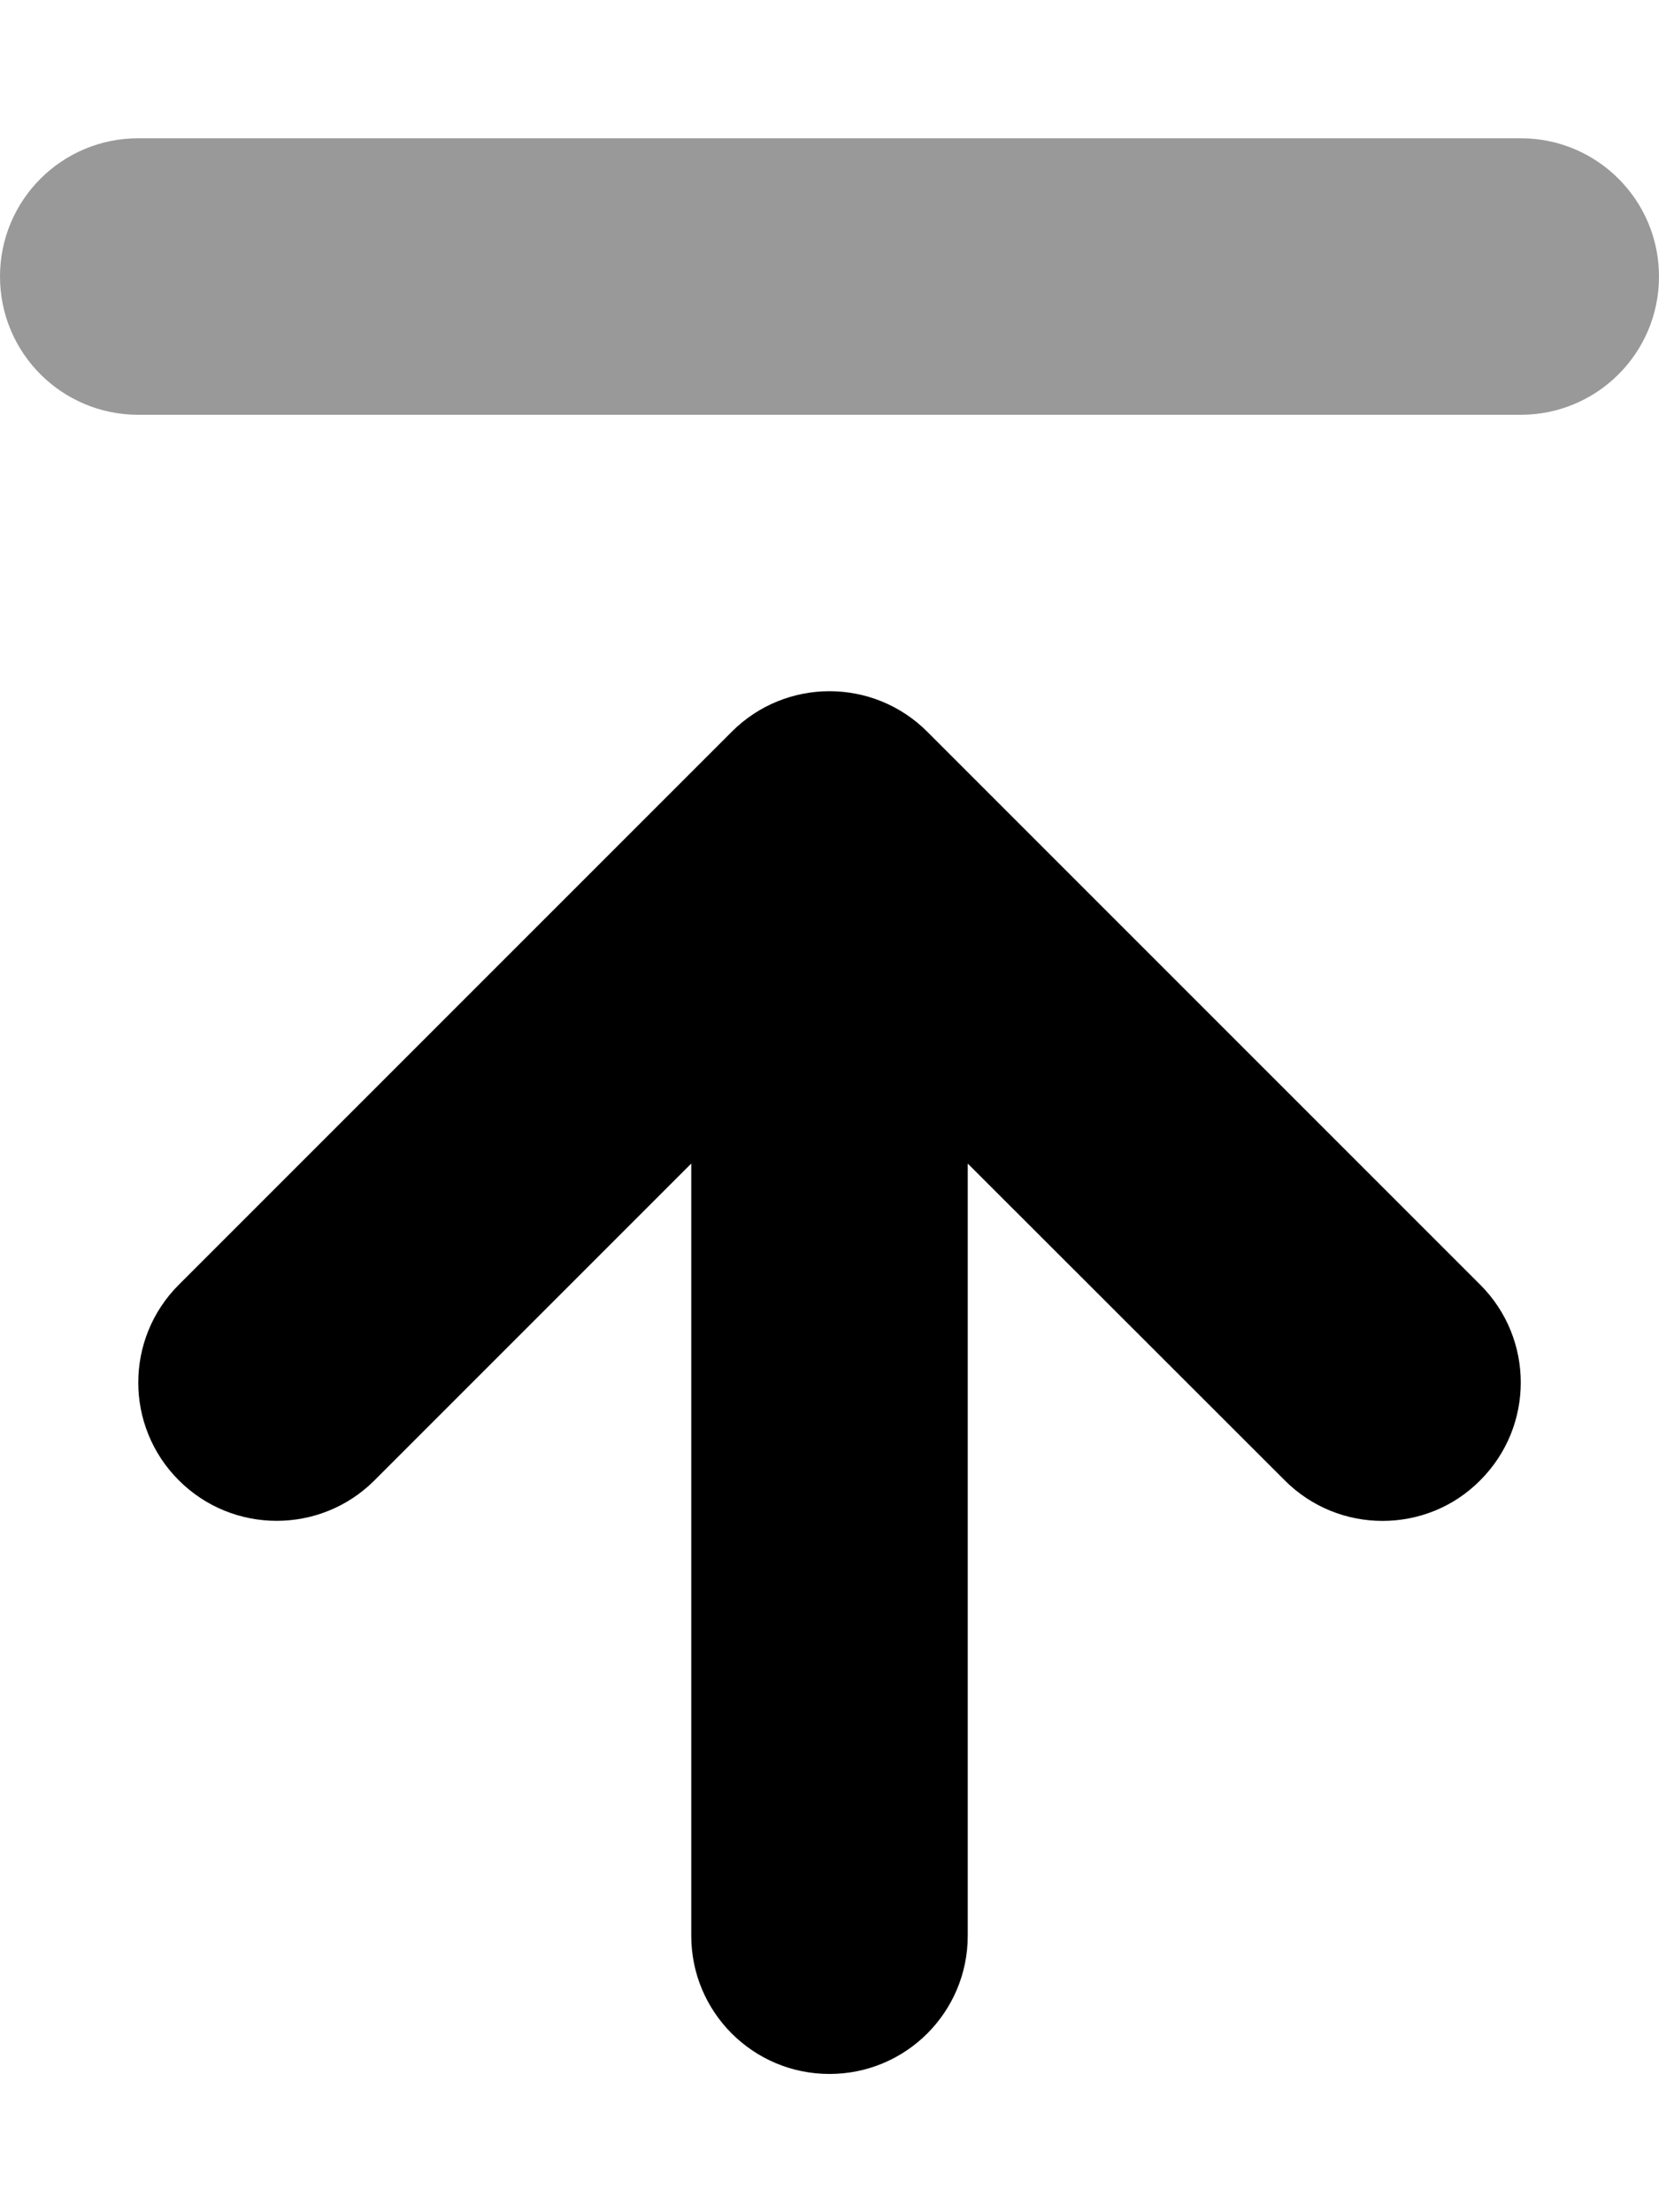
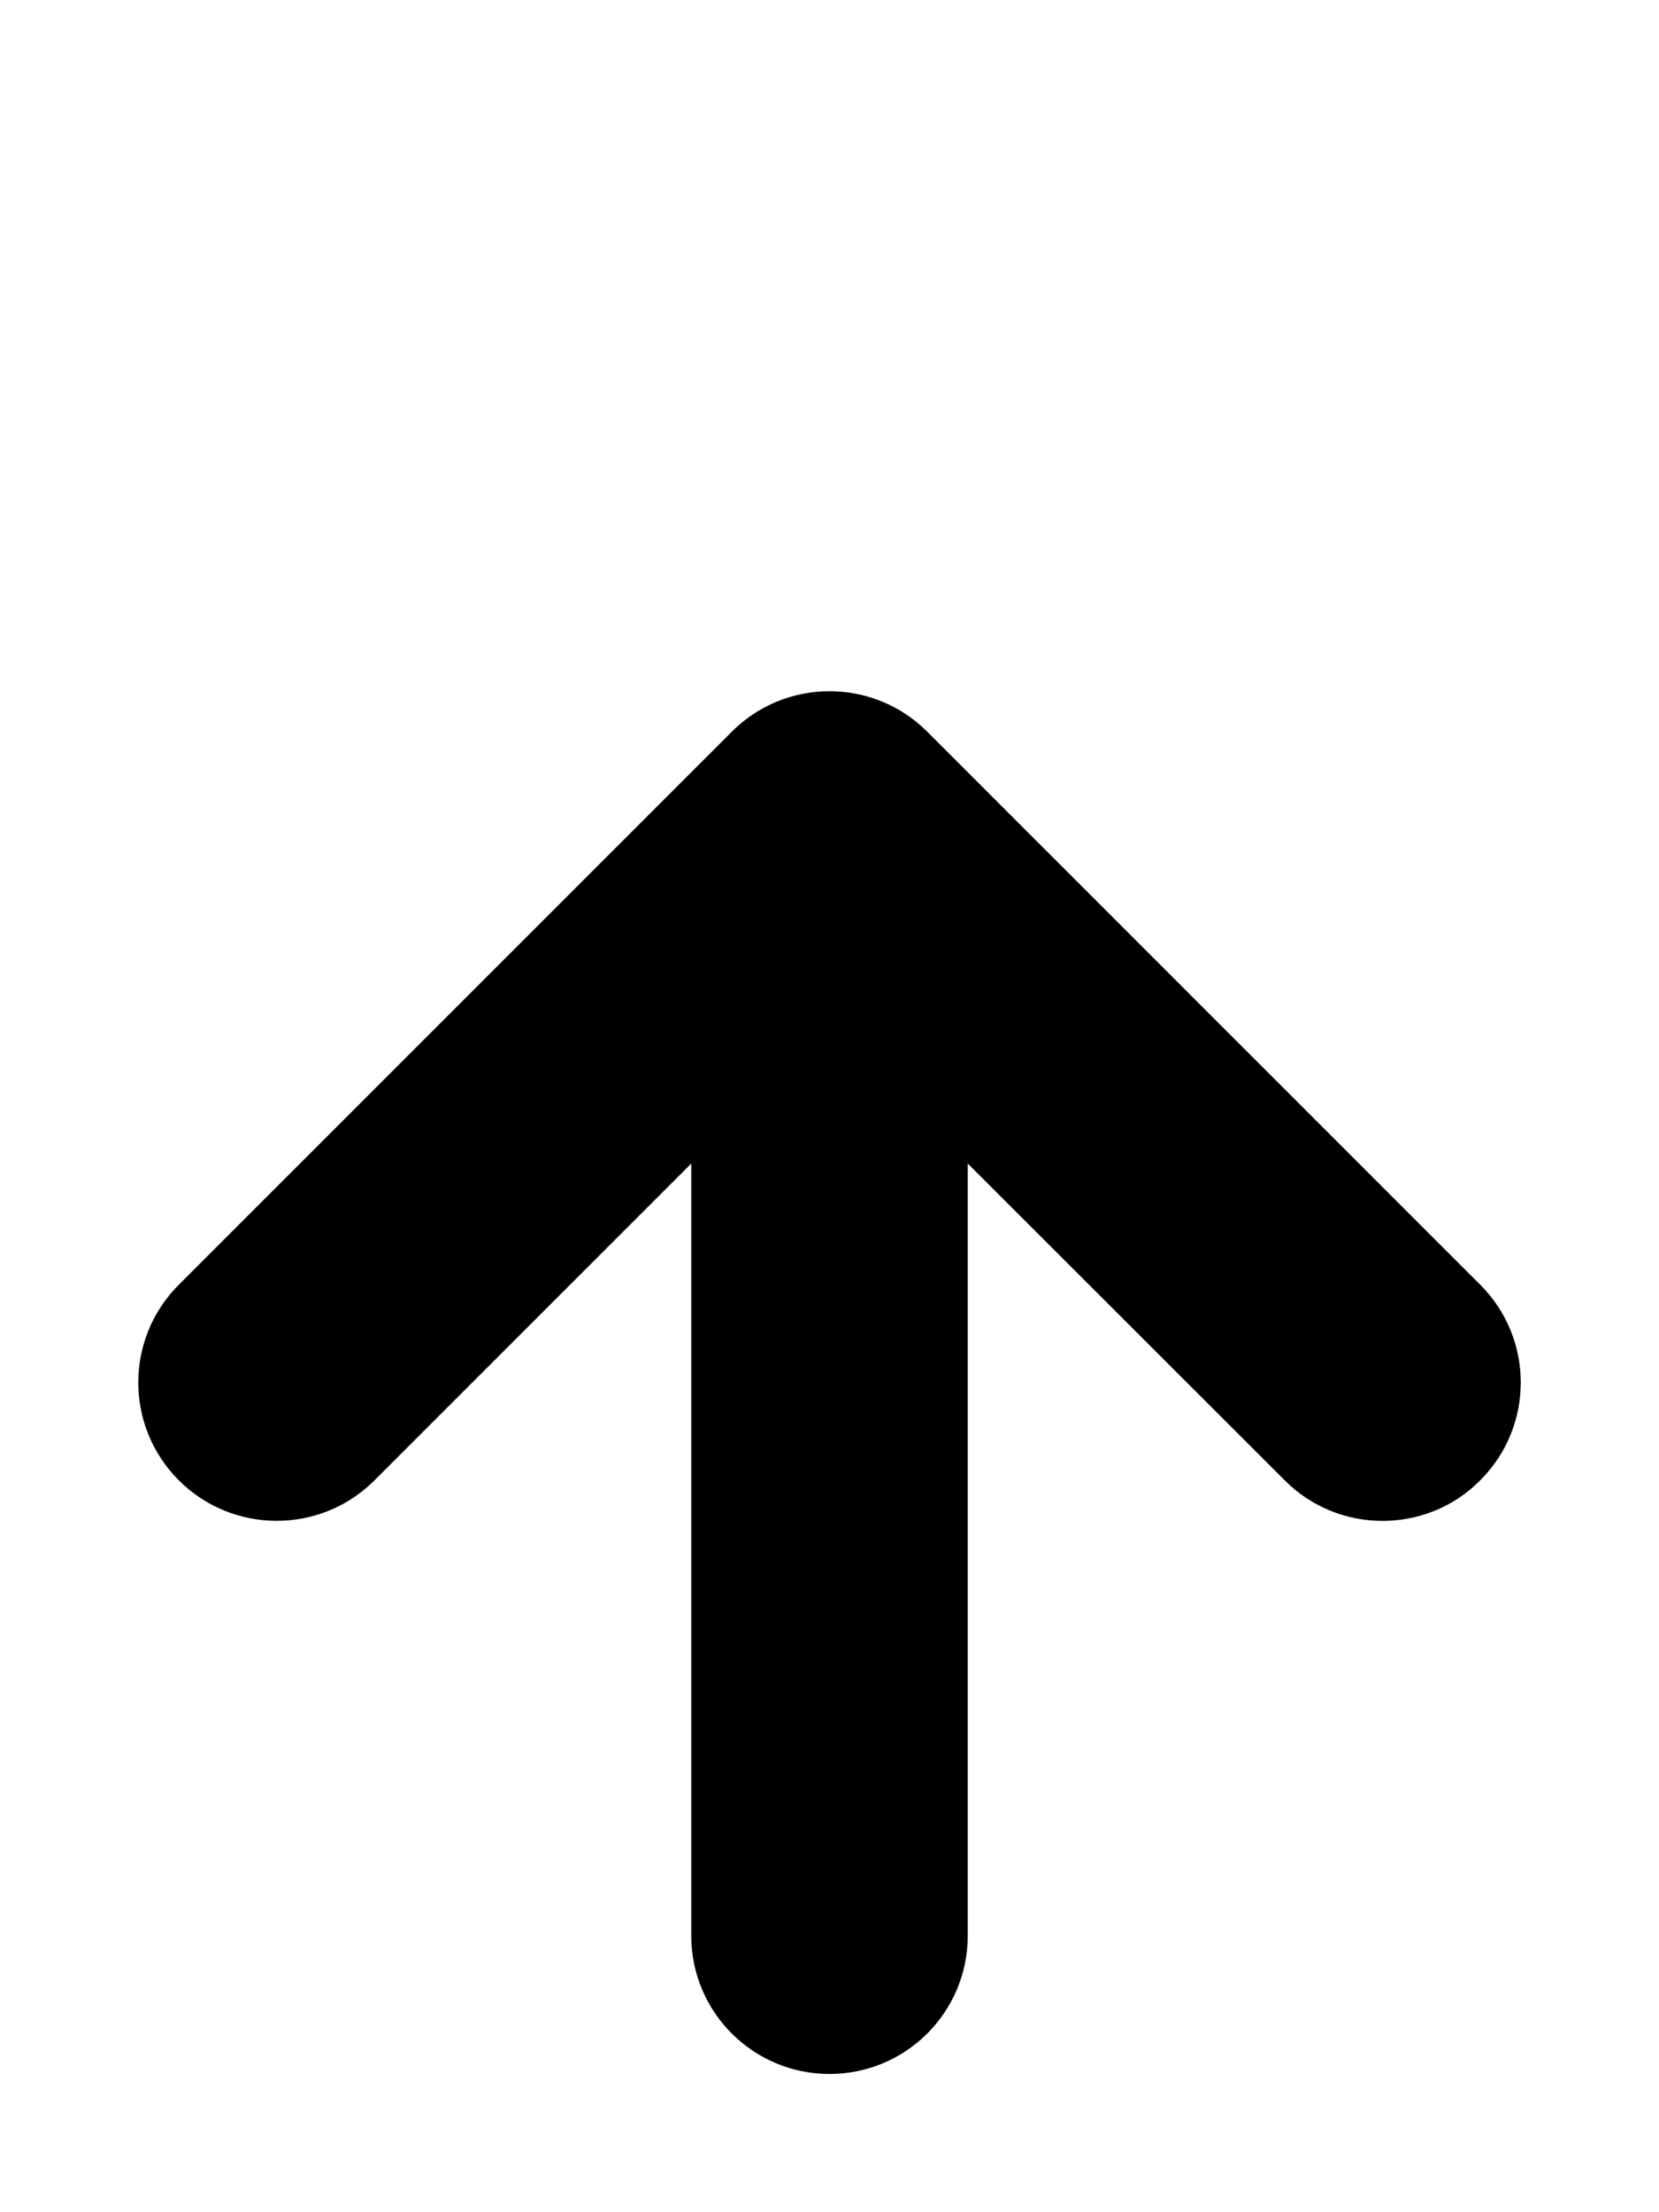
<svg xmlns="http://www.w3.org/2000/svg" viewBox="0 0 384 512">
  <defs>
    <style>.fa-secondary{opacity:.4}</style>
  </defs>
  <path class="fa-primary" d="M41.38 342.6c-12.5-12.5-12.5-32.75 0-45.25l128-128c12.5-12.5 32.75-12.5 45.25 0l128 128c12.5 12.5 12.5 32.75 0 45.25C336.4 348.9 328.2 352 320 352s-16.38-3.125-22.62-9.375L224 269.3V448c0 17.69-14.31 32-32 32s-32-14.31-32-32V269.3l-73.38 73.38C74.13 355.1 53.88 355.1 41.38 342.6z" />
-   <path class="fa-secondary" d="M32 96h320c17.69 0 32-14.31 32-32s-14.31-32-32-32H32C14.31 32 0 46.31 0 64S14.31 96 32 96z" />
</svg>